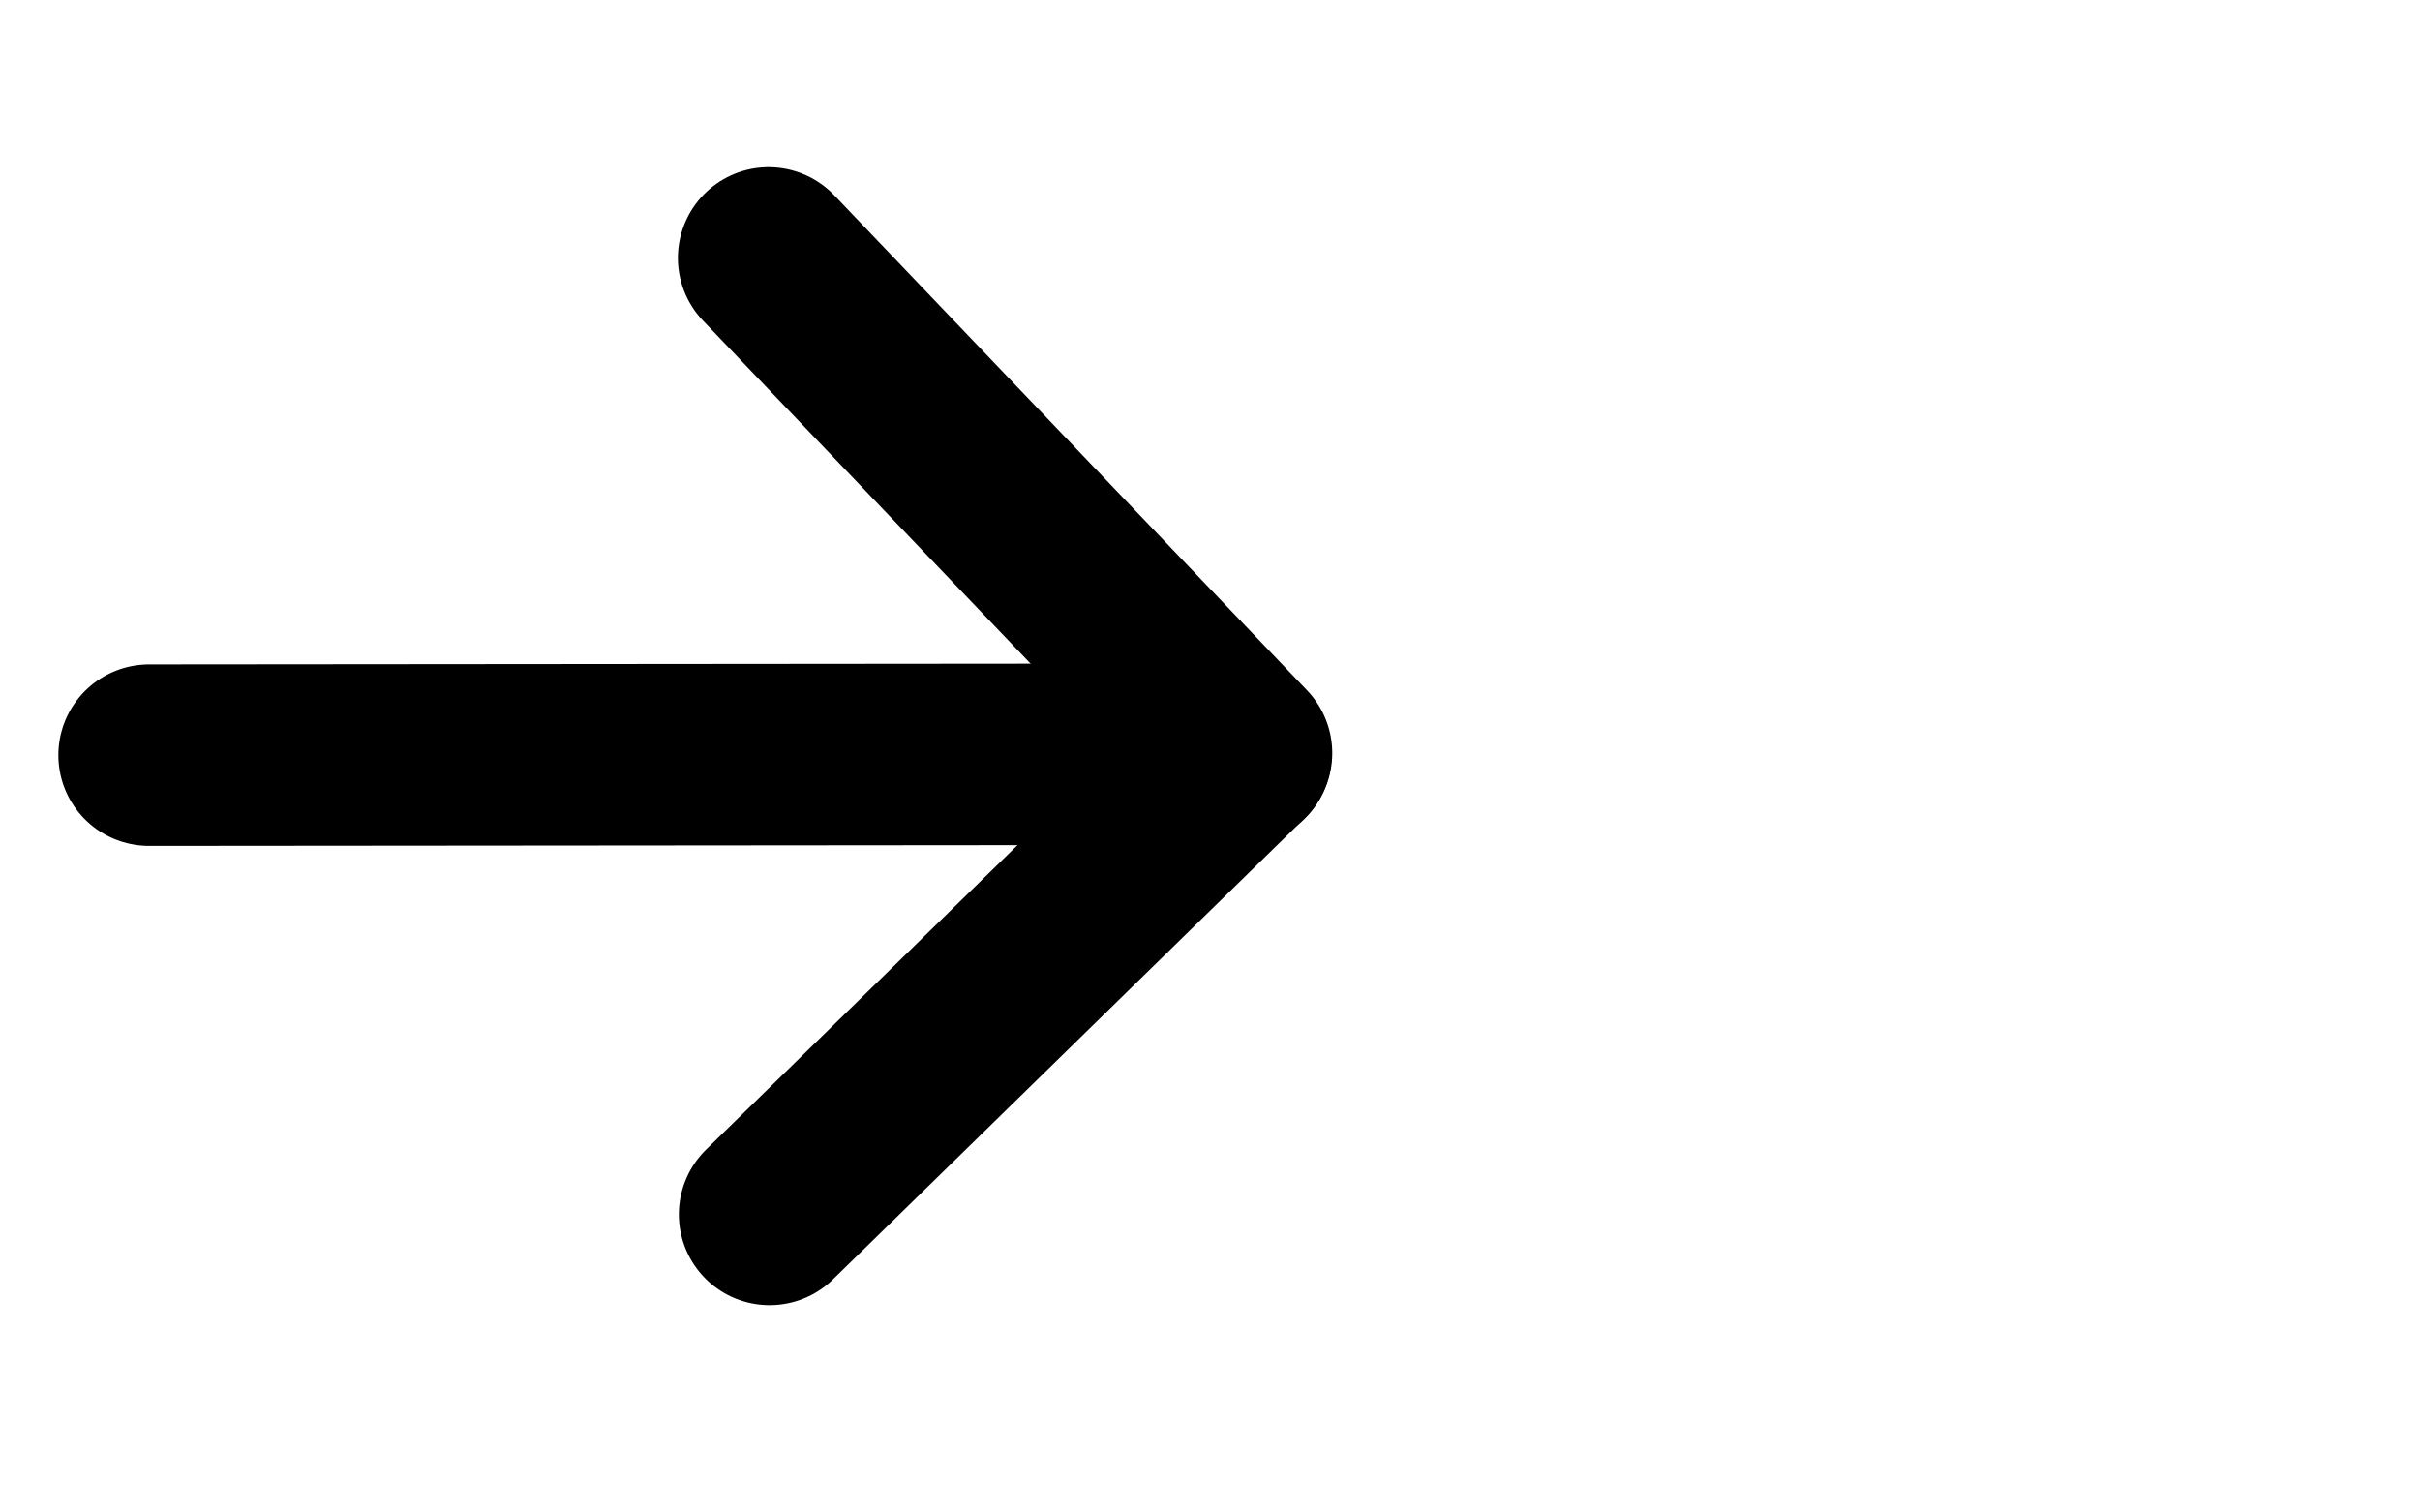
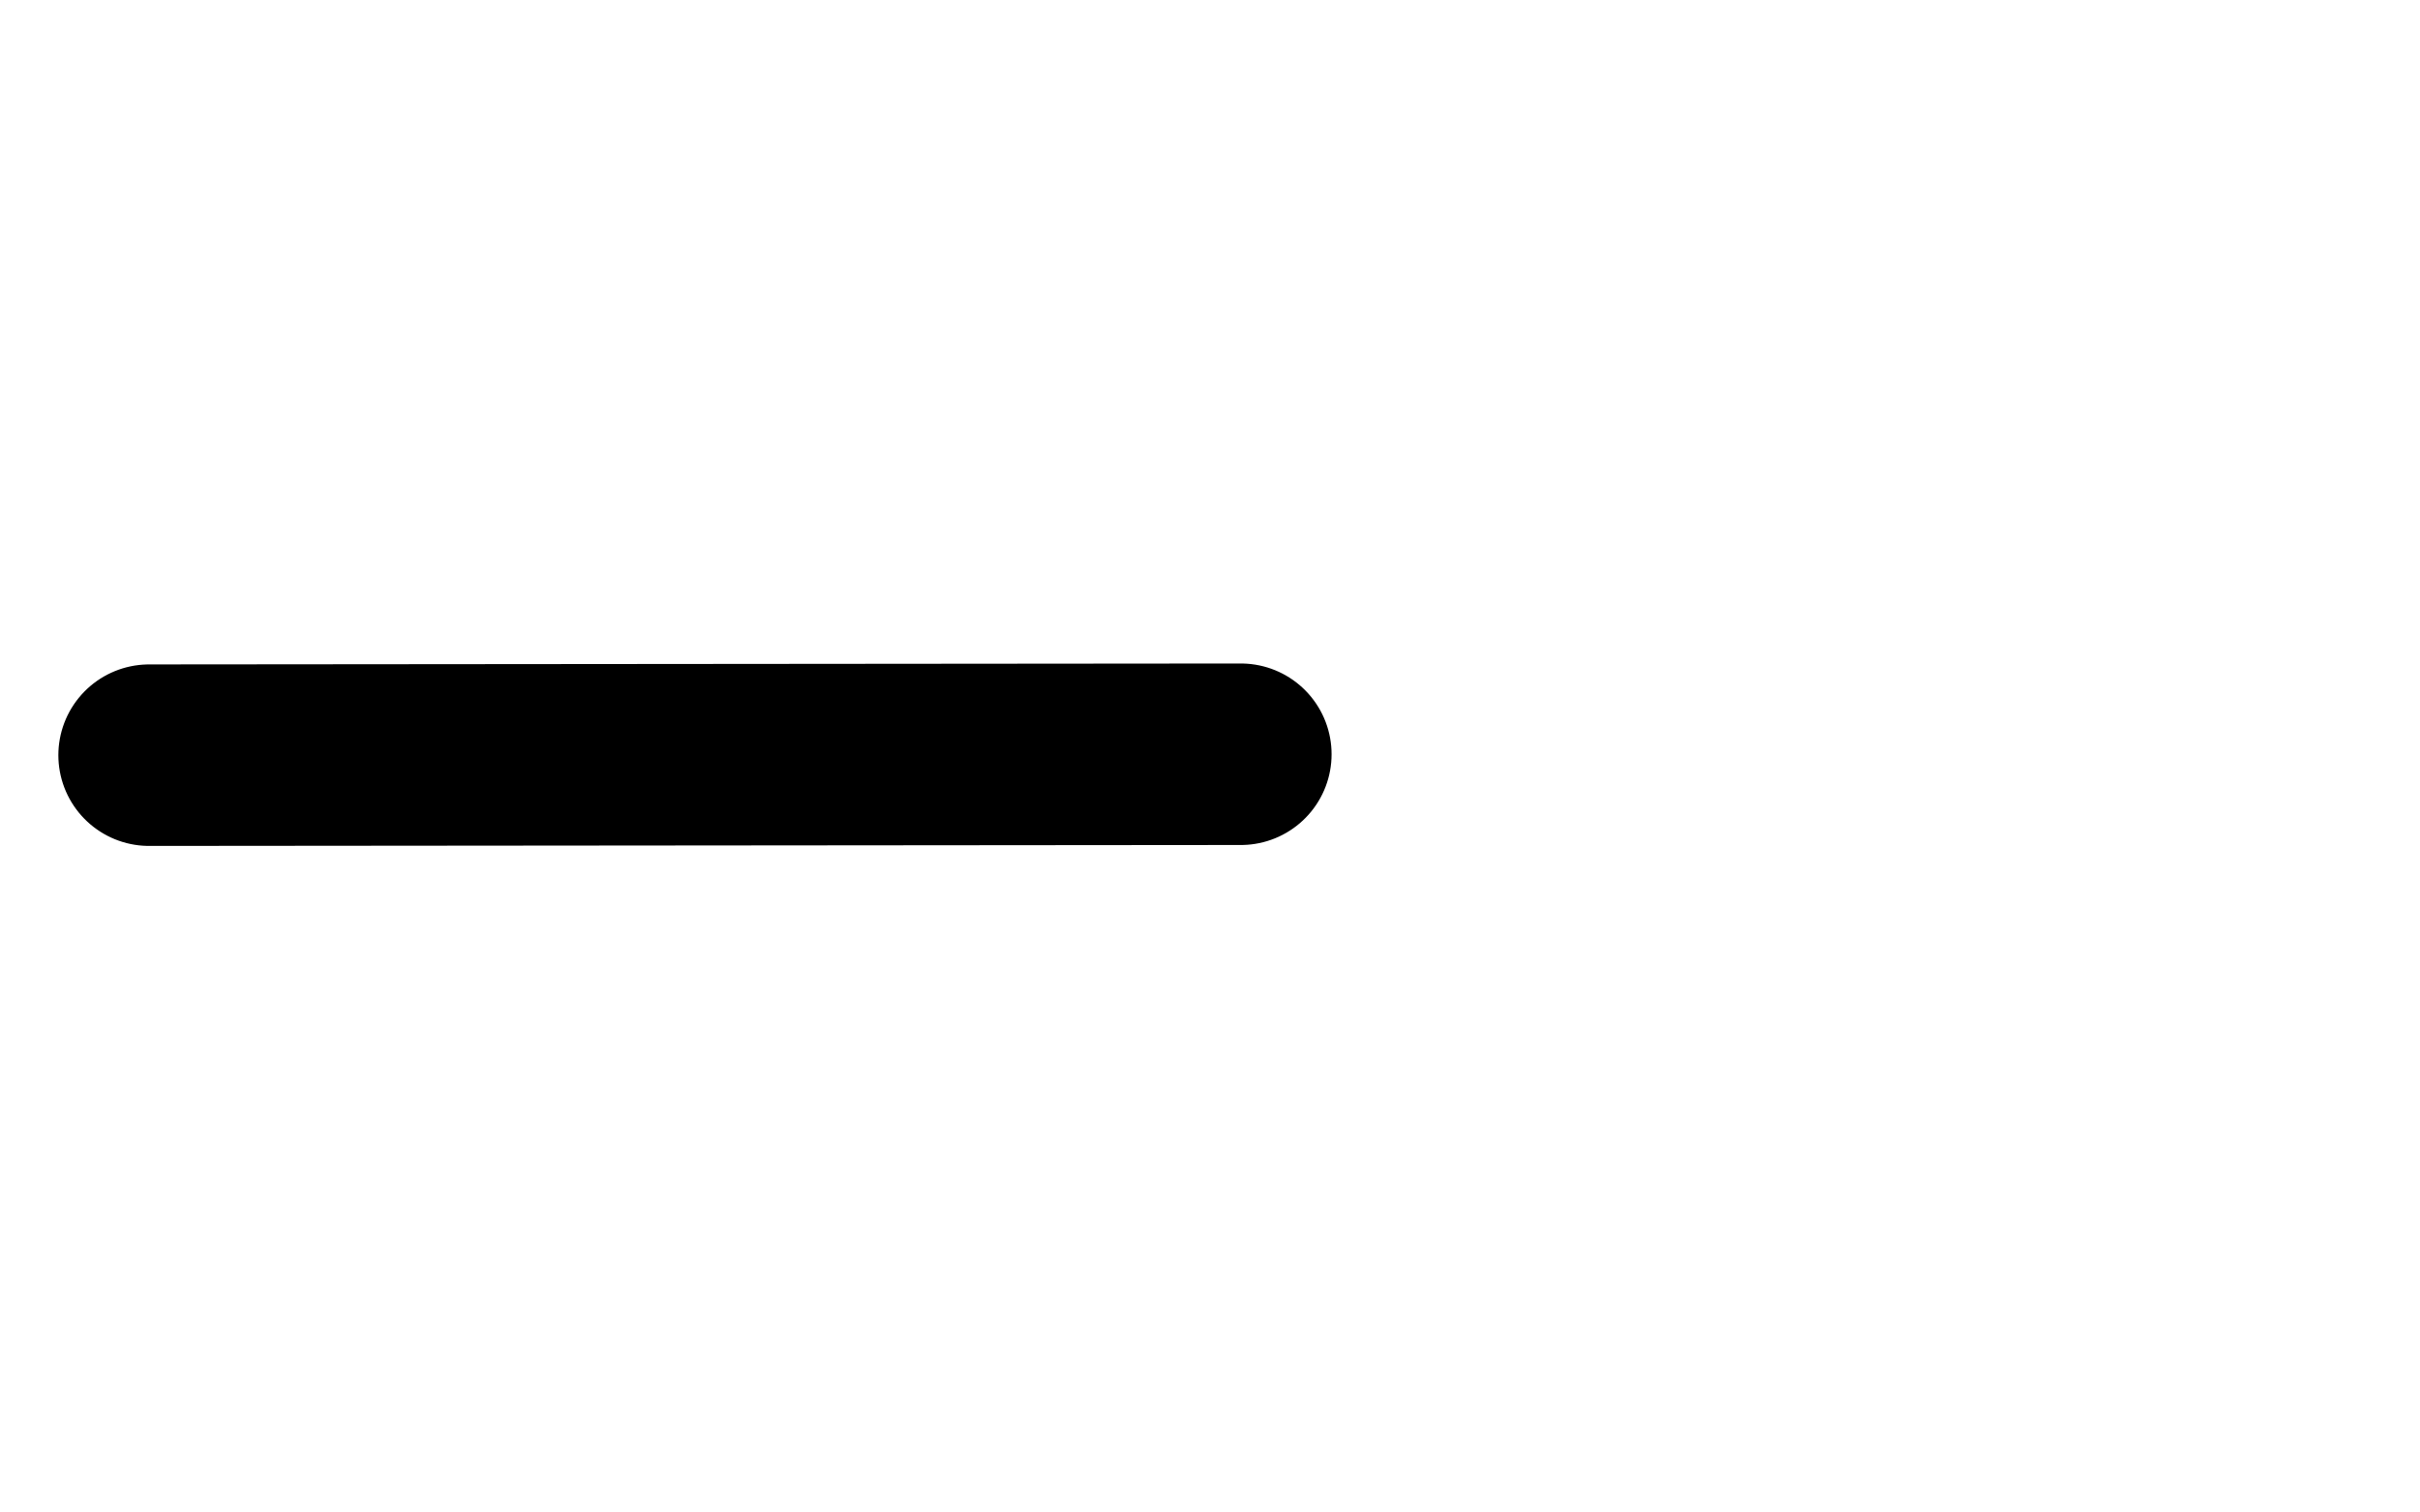
<svg xmlns="http://www.w3.org/2000/svg" viewBox="0 0 800 500" width="800" height="500" preserveAspectRatio="xMidYMid meet" style="width: 100%; height: 100%; transform: translate3d(0px, 0px, 0px); content-visibility: visible;">
  <defs>
    <clipPath id="__lottie_element_260">
      <rect width="800" height="500" x="0" y="0" />
    </clipPath>
  </defs>
  <g clip-path="url(#__lottie_element_260)">
    <g transform="matrix(1,0,0,1,400,250)" opacity="1" style="display: none;">
      <g opacity="1" transform="matrix(1,0,0,1,0,0)">
        <path stroke-linecap="round" stroke-linejoin="miter" fill-opacity="0" stroke-miterlimit="10" stroke="rgb(0,0,0)" stroke-opacity="1" stroke-width="60" d=" M-321.965,-0.33 C-321.965,-0.33 282.008,-0.66 282.008,-0.66" />
      </g>
    </g>
    <g transform="matrix(1,0,0,1,400,250)" opacity="1" style="display: none;">
      <g opacity="1" transform="matrix(1,0,0,1,0,0)">
-         <path stroke-linecap="round" stroke-linejoin="round" fill-opacity="0" stroke="rgb(0,0,0)" stroke-opacity="1" stroke-width="60" d=" M146.23,215.255 C146.23,215.255 324.23,-1.036 324.23,-1.036 C324.23,-1.036 146.205,-215.061 146.205,-215.061" />
-       </g>
+         </g>
    </g>
    <g transform="matrix(1,0,0,1,364.182,250)" opacity="1" style="display: block;">
      <g opacity="1" transform="matrix(1,0,0,1,0,0)">
        <path stroke-linecap="round" stroke-linejoin="miter" fill-opacity="0" stroke-miterlimit="10" stroke="rgb(0,0,0)" stroke-opacity="1" stroke-width="60" d=" M-314.891,-0.354 C-314.891,-0.354 46.008,-0.66 46.008,-0.66" />
      </g>
    </g>
    <g transform="matrix(1,0,0,1,86.182,250)" opacity="1" style="display: block;">
      <g opacity="1" transform="matrix(1,0,0,1,0,0)">
-         <path stroke-linecap="round" stroke-linejoin="round" fill-opacity="0" stroke="rgb(0,0,0)" stroke-opacity="1" stroke-width="60" d=" M168.23,151.465 C168.23,151.465 324.23,-1.036 324.23,-1.036 C324.23,-1.036 167.912,-164.725 167.912,-164.725" />
-       </g>
+         </g>
    </g>
  </g>
</svg>